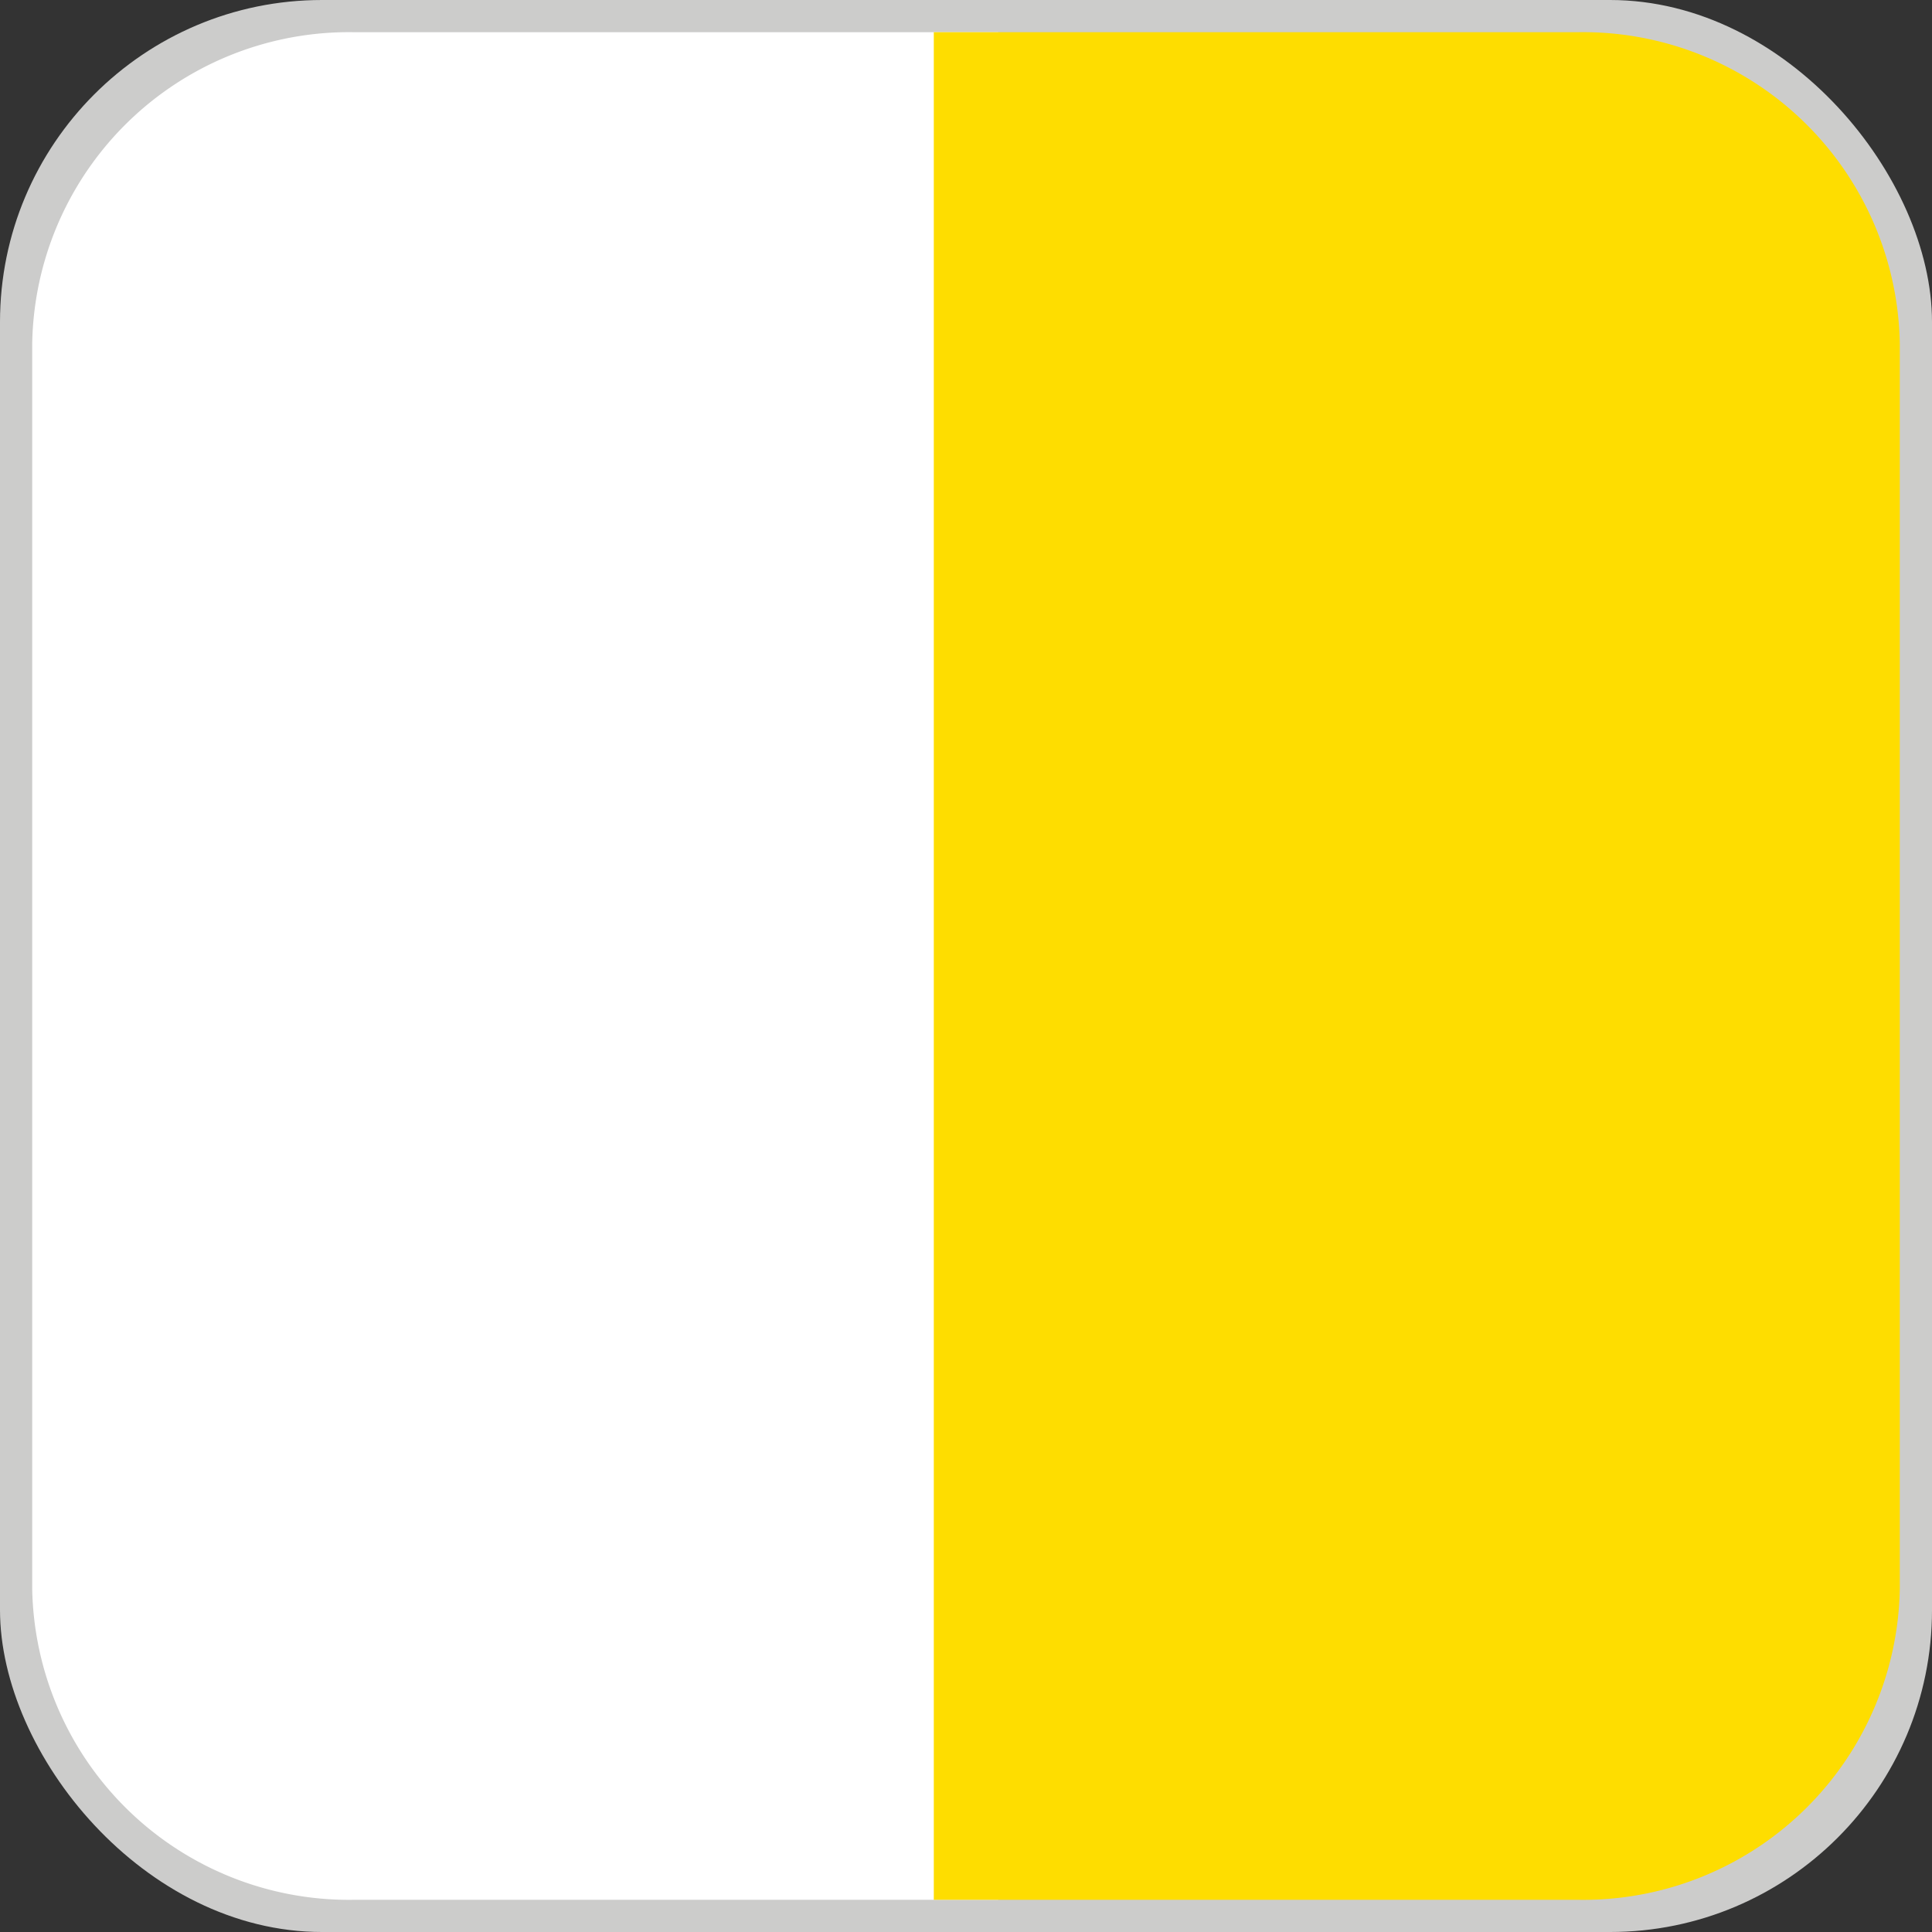
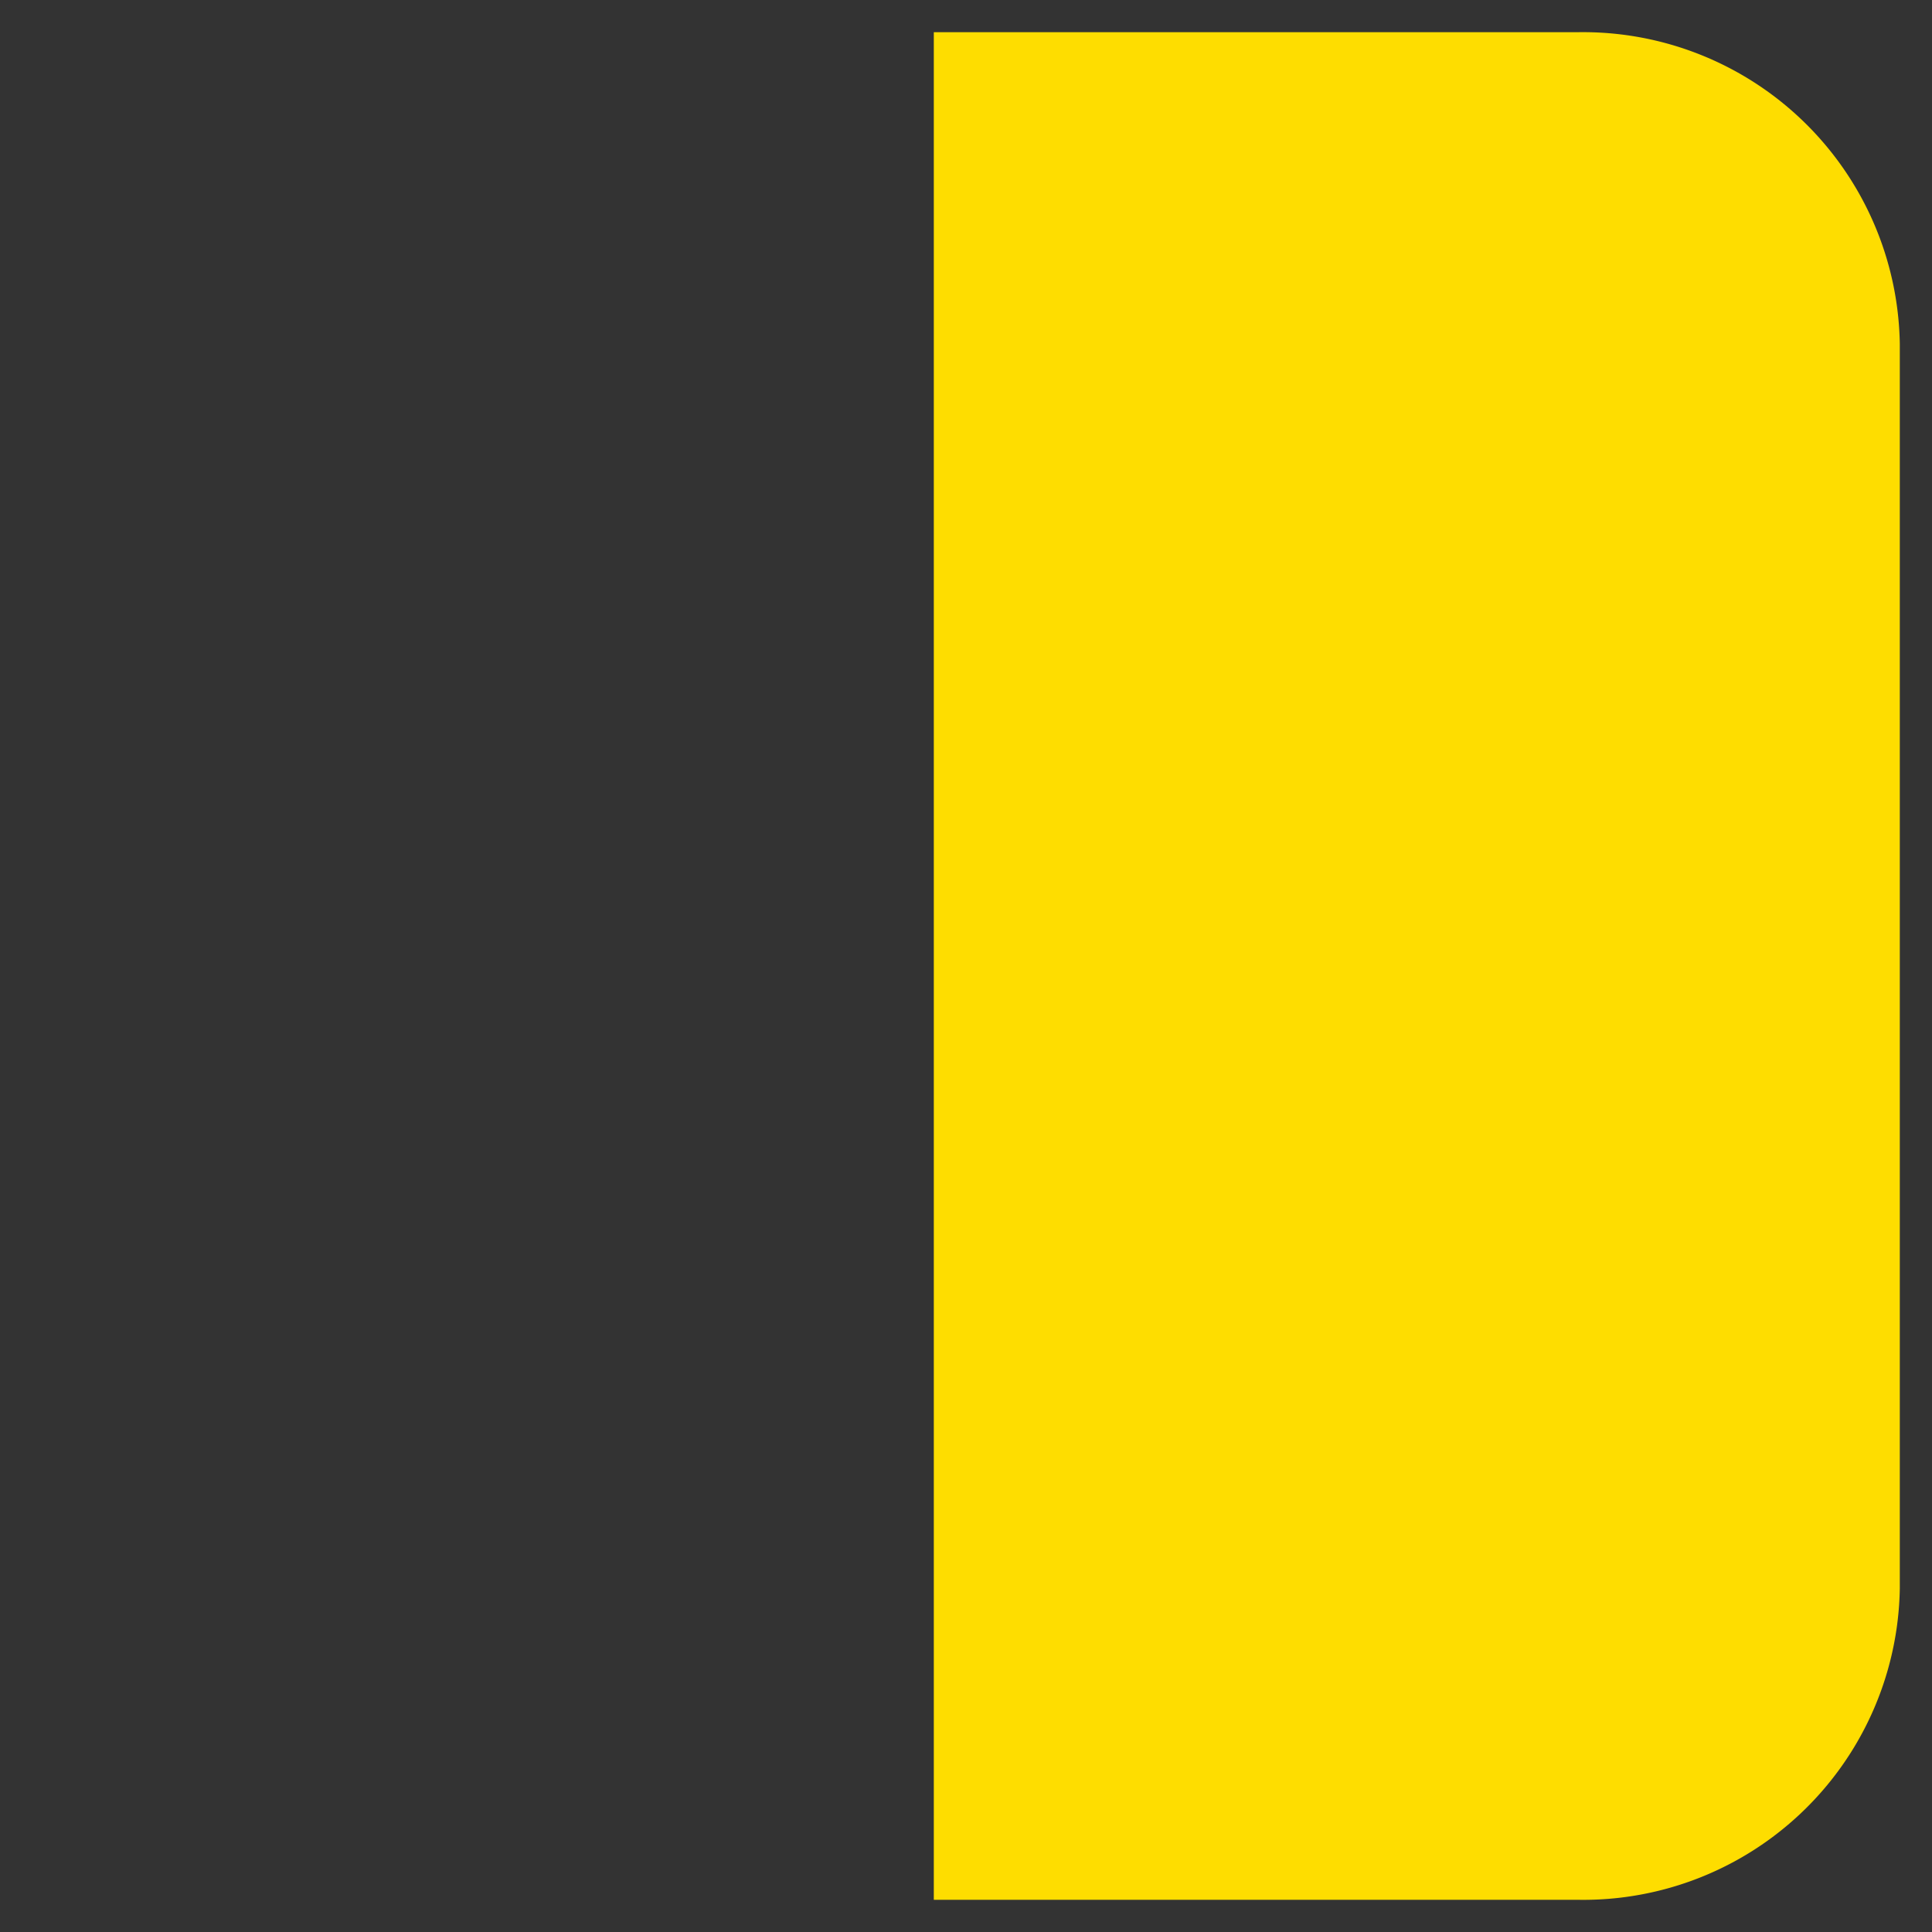
<svg xmlns="http://www.w3.org/2000/svg" id="Layer_1" data-name="Layer 1" viewBox="0 0 60 60">
  <rect x="0" y="0" width="60" height="60" fill="#333333" stroke="none" />
  <defs>
    <style>.cls-1{fill:#cccccb;}.cls-2{fill:#fff;}.cls-3{fill:#fedd00;}</style>
  </defs>
-   <rect id="Rectangle_9" data-name="Rectangle 9" class="cls-1" width="60" height="60" rx="10" />
  <g id="Group_2" data-name="Group 2">
-     <path id="Path_8" data-name="Path 8" class="cls-2" d="M67.06,56.32h20v58h-20a9.84,9.84,0,0,1-10-9.66V66A9.84,9.84,0,0,1,67.06,56.32Z" transform="translate(-56.06 -55.32)" />
    <path id="Path_9" data-name="Path 9" class="cls-3" d="M105.06,114.32h-20v-58h20a9.84,9.84,0,0,1,10,9.67v38.67A9.83,9.83,0,0,1,105.06,114.32Z" transform="translate(-56.06 -55.32)" />
  </g>
</svg>